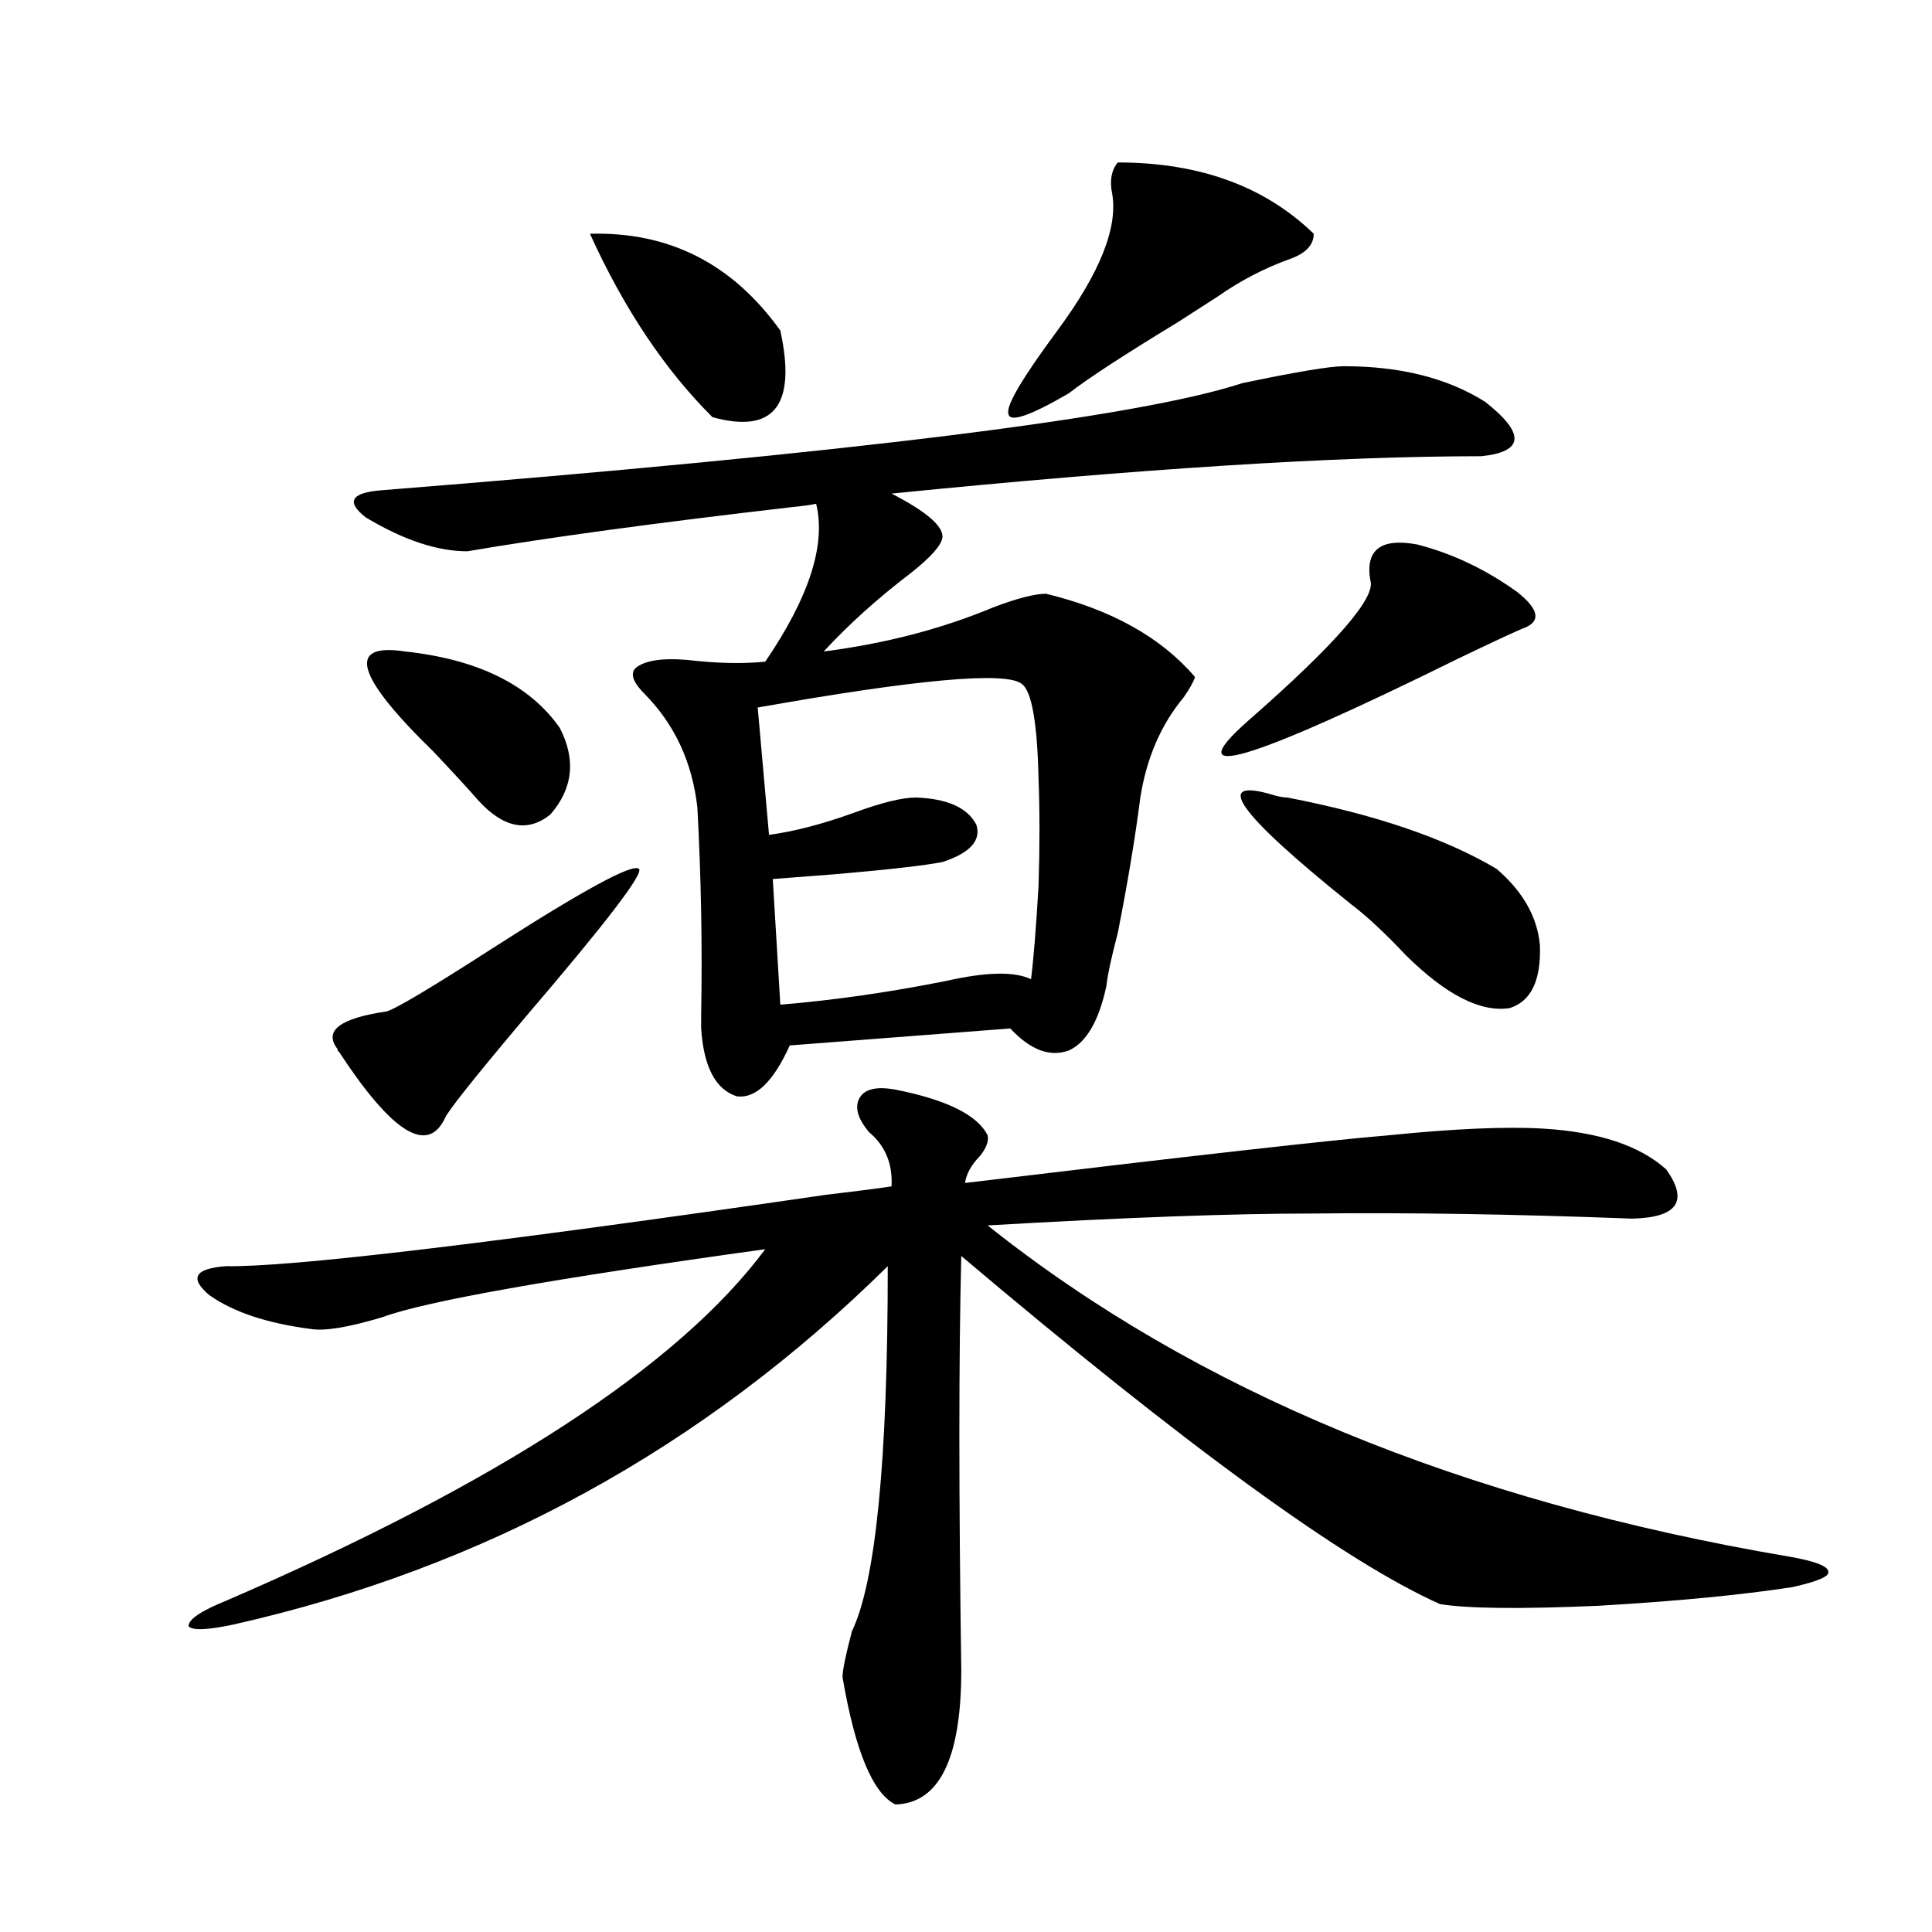
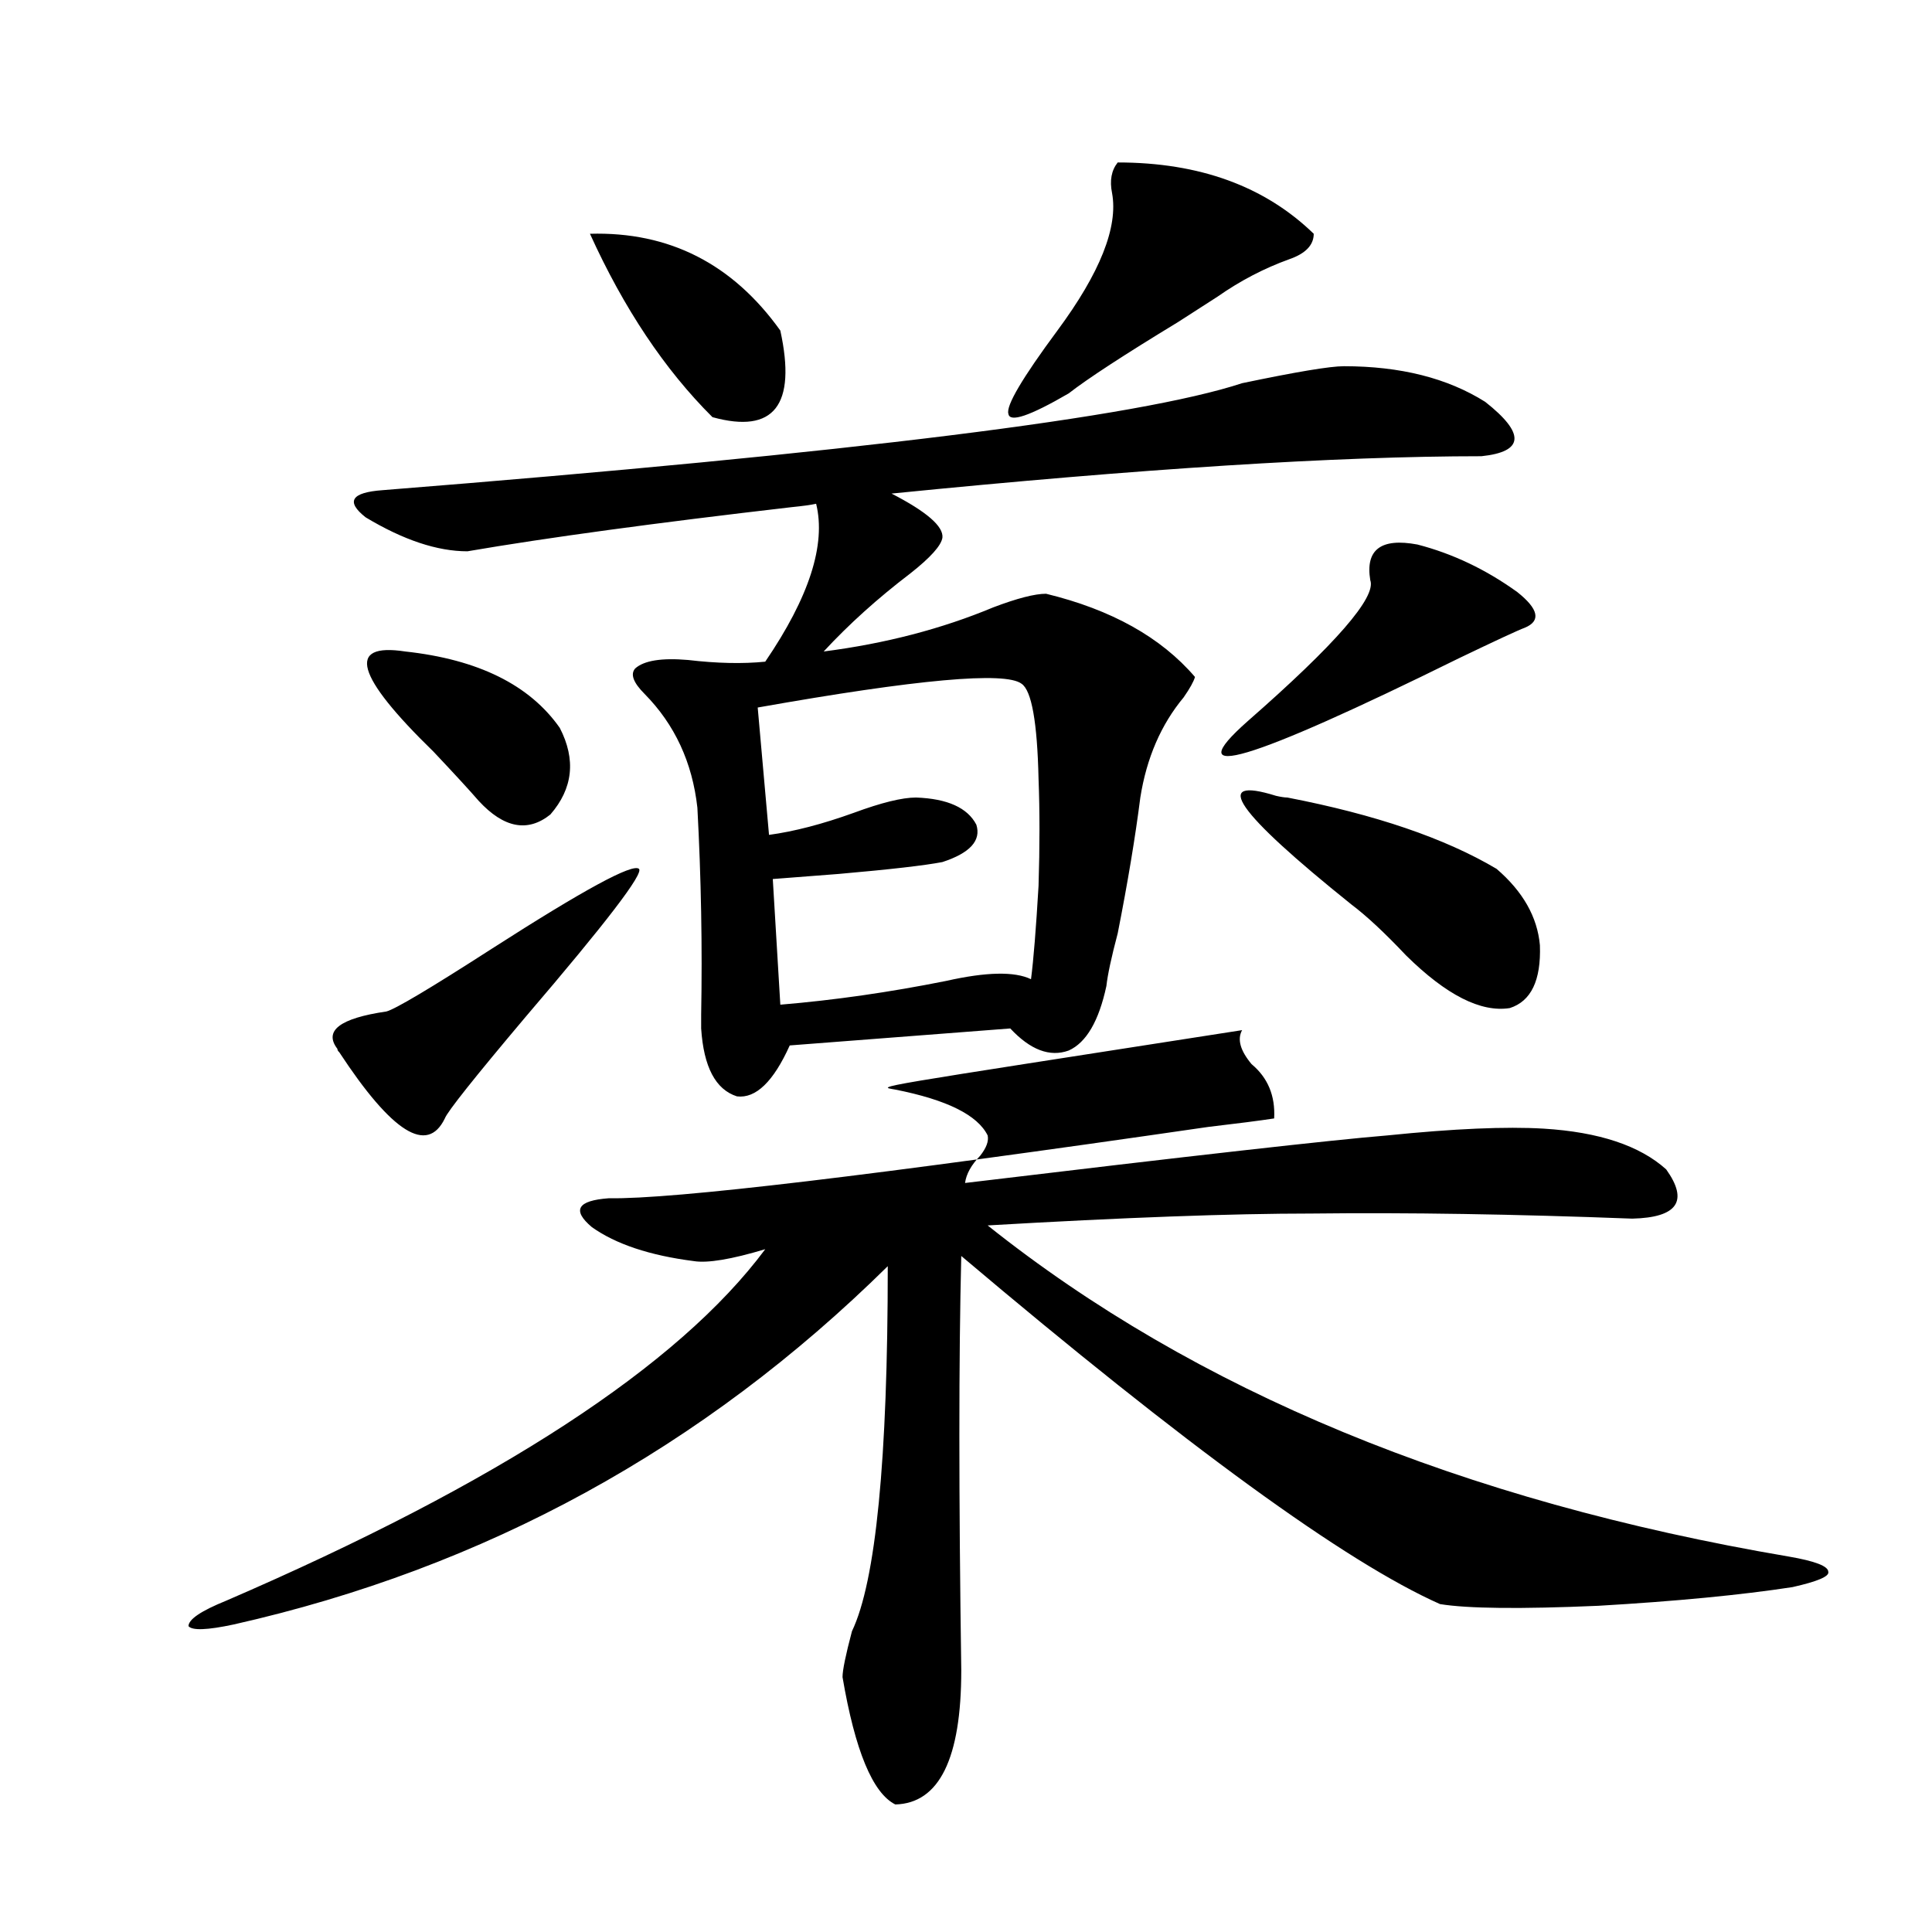
<svg xmlns="http://www.w3.org/2000/svg" version="1.1" id="图层_1" x="0px" y="0px" width="1000px" height="1000px" viewBox="0 0 1000 1000" enable-background="new 0 0 1000 1000" xml:space="preserve">
-   <path d="M463.404,563.969c26.661,5.273,42.59,13.184,47.804,23.73c0.64,2.939-0.656,6.455-3.902,10.547  c-4.558,4.697-7.165,9.38-7.805,14.063c117.07-14.063,189.904-22.261,218.531-24.609c34.466-3.516,61.462-4.683,80.974-3.516  c28.612,1.758,49.755,8.789,63.413,21.094c11.707,16.411,5.854,24.912-17.561,25.488c-61.142-2.334-116.43-3.213-165.85-2.637  c-41.63,0-97.559,2.061-167.801,6.152c107.314,85.557,245.512,142.686,414.624,171.387c13.658,2.349,20.487,4.985,20.487,7.91  c0.64,2.349-5.534,4.985-18.536,7.91c-26.676,4.093-60.166,7.32-100.485,9.668c-40.334,1.758-67.651,1.456-81.949-0.879  c-48.779-21.67-131.384-81.738-247.799-180.176c-1.311,52.158-1.311,123.638,0,214.453c0,45.703-11.387,68.844-34.146,69.434  c-11.707-5.863-20.823-27.836-27.316-65.918c0-3.516,1.616-11.426,4.878-23.73c12.347-25.776,18.536-88.77,18.536-188.965  c-95.607,94.346-208.455,156.157-338.528,185.449c-13.658,2.926-21.463,3.214-23.414,0.879c0-3.516,6.494-7.91,19.512-13.184  c141.125-60.933,234.141-121.577,279.018-181.934c-109.921,15.244-175.941,26.958-198.044,35.156  c-17.561,5.273-29.923,7.334-37.072,6.152c-22.774-2.925-40.334-8.789-52.682-17.578c-10.411-8.789-7.485-13.76,8.78-14.941  c33.17,0.591,136.582-11.714,310.236-36.914c14.954-1.758,26.341-3.213,34.146-4.395c0.64-11.714-3.262-21.094-11.707-28.125  c-5.854-7.031-7.485-12.881-4.878-17.578C447.459,563.681,453.648,562.211,463.404,563.969z M330.724,449.711  c2.591,2.349-16.92,27.837-58.535,76.465c-26.676,31.641-40.655,49.219-41.95,52.734c-9.116,18.76-27.316,7.334-54.633-34.277  c-0.656-0.576-0.976-1.167-0.976-1.758c-7.165-9.365,1.296-15.82,25.365-19.336c4.542-1.167,22.759-12.002,54.633-32.52  C302.097,460.561,327.462,446.786,330.724,449.711z M766.811,236.137c-74.8,0-176.581,6.455-305.358,19.336  c18.201,9.38,26.981,17.002,26.341,22.852c-0.656,4.106-6.189,10.259-16.585,18.457c-16.92,12.896-31.874,26.367-44.877,40.43  c31.859-4.092,61.126-11.714,87.803-22.852c12.347-4.683,21.463-7.031,27.316-7.031c33.81,8.213,59.511,22.563,77.071,43.066  c-0.656,2.349-2.607,5.864-5.854,10.547c-11.707,14.063-19.192,31.353-22.438,51.855c-2.607,20.518-6.509,43.945-11.707,70.313  c-3.262,12.305-5.213,21.396-5.854,27.246c-3.902,18.169-10.411,29.307-19.512,33.398c-9.756,3.516-19.847-0.288-30.243-11.426  l-114.144,8.789c-8.46,18.76-17.561,27.549-27.316,26.367c-11.067-3.516-17.24-15.229-18.536-35.156c0-1.167,0-3.516,0-7.031  c0.64-35.156,0-70.889-1.951-107.227c-2.607-23.428-11.707-43.066-27.316-58.887c-5.854-5.85-7.485-10.244-4.878-13.184  c4.542-4.092,13.658-5.562,27.316-4.395c14.954,1.758,28.292,2.061,39.999,0.879c22.759-33.398,31.539-60.645,26.341-81.738  c-2.607,0.591-6.829,1.182-12.683,1.758c-70.898,8.213-126.826,15.82-167.801,22.852c-15.609,0-33.17-5.85-52.682-17.578  c-10.411-8.198-7.485-12.881,8.78-14.063c243.241-19.336,391.53-37.793,444.867-55.371c27.957-5.85,45.517-8.789,52.682-8.789  c29.268,0,53.657,6.152,73.169,18.457C789.57,224.423,788.914,233.803,766.811,236.137z M209.751,337.211  c37.712,4.106,64.389,17.29,79.998,39.551c8.445,16.411,6.829,31.353-4.878,44.824c-11.707,9.38-24.07,7.031-37.072-7.031  c-4.558-5.273-12.363-13.76-23.414-25.488C184.051,349.818,179.173,332.528,209.751,337.211z M305.359,121  c40.975-1.167,73.809,15.532,98.534,50.098c8.445,38.672-3.262,53.613-35.121,44.824C344.047,191.313,322.919,159.672,305.359,121z   M528.768,353.91c-8.46-6.44-53.993-2.334-136.582,12.305l5.854,65.918c13.003-1.758,27.636-5.562,43.901-11.426  c14.298-5.273,25.03-7.91,32.194-7.91c16.25,0.591,26.661,5.273,31.219,14.063c2.591,8.213-3.262,14.653-17.561,19.336  c-9.116,1.758-26.996,3.818-53.657,6.152c-14.969,1.182-26.341,2.061-34.146,2.637l3.902,65.039  c27.957-2.334,56.584-6.44,85.852-12.305c20.807-4.683,35.441-4.971,43.901-0.879c1.296-9.956,2.592-26.064,3.902-48.34  c0.64-20.503,0.64-38.96,0-55.371C536.893,373.837,533.966,357.426,528.768,353.91z M679.984,121  c0,5.864-4.238,10.259-12.683,13.184c-13.018,4.697-25.365,11.138-37.072,19.336c-4.558,2.939-11.387,7.334-20.487,13.184  c-27.972,17.002-46.828,29.307-56.584,36.914c-20.167,11.729-30.578,15.244-31.219,10.547c-1.311-4.092,7.149-18.457,25.365-43.066  c22.103-29.883,31.539-53.613,28.292-71.191c-1.311-6.44-0.335-11.714,2.927-15.82C620.793,84.086,654.619,96.391,679.984,121z   M733.641,281.84c18.201,4.697,35.441,12.896,51.706,24.609c11.052,8.789,12.347,14.941,3.902,18.457  c-3.262,1.182-14.634,6.455-34.146,15.82c-109.266,53.916-145.698,64.751-109.266,32.52c45.517-39.839,66.66-64.16,63.413-72.949  C706.645,284.477,714.77,278.324,733.641,281.84z M666.326,412.797c45.517,8.789,81.614,21.094,108.29,36.914  c13.658,11.729,21.128,24.912,22.438,39.551c0.64,18.169-4.558,29.004-15.609,32.52c-14.969,2.349-32.85-6.729-53.657-27.246  c-11.067-11.714-20.487-20.503-28.292-26.367c-59.846-48.037-72.849-66.797-39.023-56.25  C663.064,412.509,665.015,412.797,666.326,412.797z" />
+   <path d="M463.404,563.969c26.661,5.273,42.59,13.184,47.804,23.73c0.64,2.939-0.656,6.455-3.902,10.547  c-4.558,4.697-7.165,9.38-7.805,14.063c117.07-14.063,189.904-22.261,218.531-24.609c34.466-3.516,61.462-4.683,80.974-3.516  c28.612,1.758,49.755,8.789,63.413,21.094c11.707,16.411,5.854,24.912-17.561,25.488c-61.142-2.334-116.43-3.213-165.85-2.637  c-41.63,0-97.559,2.061-167.801,6.152c107.314,85.557,245.512,142.686,414.624,171.387c13.658,2.349,20.487,4.985,20.487,7.91  c0.64,2.349-5.534,4.985-18.536,7.91c-26.676,4.093-60.166,7.32-100.485,9.668c-40.334,1.758-67.651,1.456-81.949-0.879  c-48.779-21.67-131.384-81.738-247.799-180.176c-1.311,52.158-1.311,123.638,0,214.453c0,45.703-11.387,68.844-34.146,69.434  c-11.707-5.863-20.823-27.836-27.316-65.918c0-3.516,1.616-11.426,4.878-23.73c12.347-25.776,18.536-88.77,18.536-188.965  c-95.607,94.346-208.455,156.157-338.528,185.449c-13.658,2.926-21.463,3.214-23.414,0.879c0-3.516,6.494-7.91,19.512-13.184  c141.125-60.933,234.141-121.577,279.018-181.934c-17.561,5.273-29.923,7.334-37.072,6.152c-22.774-2.925-40.334-8.789-52.682-17.578c-10.411-8.789-7.485-13.76,8.78-14.941  c33.17,0.591,136.582-11.714,310.236-36.914c14.954-1.758,26.341-3.213,34.146-4.395c0.64-11.714-3.262-21.094-11.707-28.125  c-5.854-7.031-7.485-12.881-4.878-17.578C447.459,563.681,453.648,562.211,463.404,563.969z M330.724,449.711  c2.591,2.349-16.92,27.837-58.535,76.465c-26.676,31.641-40.655,49.219-41.95,52.734c-9.116,18.76-27.316,7.334-54.633-34.277  c-0.656-0.576-0.976-1.167-0.976-1.758c-7.165-9.365,1.296-15.82,25.365-19.336c4.542-1.167,22.759-12.002,54.633-32.52  C302.097,460.561,327.462,446.786,330.724,449.711z M766.811,236.137c-74.8,0-176.581,6.455-305.358,19.336  c18.201,9.38,26.981,17.002,26.341,22.852c-0.656,4.106-6.189,10.259-16.585,18.457c-16.92,12.896-31.874,26.367-44.877,40.43  c31.859-4.092,61.126-11.714,87.803-22.852c12.347-4.683,21.463-7.031,27.316-7.031c33.81,8.213,59.511,22.563,77.071,43.066  c-0.656,2.349-2.607,5.864-5.854,10.547c-11.707,14.063-19.192,31.353-22.438,51.855c-2.607,20.518-6.509,43.945-11.707,70.313  c-3.262,12.305-5.213,21.396-5.854,27.246c-3.902,18.169-10.411,29.307-19.512,33.398c-9.756,3.516-19.847-0.288-30.243-11.426  l-114.144,8.789c-8.46,18.76-17.561,27.549-27.316,26.367c-11.067-3.516-17.24-15.229-18.536-35.156c0-1.167,0-3.516,0-7.031  c0.64-35.156,0-70.889-1.951-107.227c-2.607-23.428-11.707-43.066-27.316-58.887c-5.854-5.85-7.485-10.244-4.878-13.184  c4.542-4.092,13.658-5.562,27.316-4.395c14.954,1.758,28.292,2.061,39.999,0.879c22.759-33.398,31.539-60.645,26.341-81.738  c-2.607,0.591-6.829,1.182-12.683,1.758c-70.898,8.213-126.826,15.82-167.801,22.852c-15.609,0-33.17-5.85-52.682-17.578  c-10.411-8.198-7.485-12.881,8.78-14.063c243.241-19.336,391.53-37.793,444.867-55.371c27.957-5.85,45.517-8.789,52.682-8.789  c29.268,0,53.657,6.152,73.169,18.457C789.57,224.423,788.914,233.803,766.811,236.137z M209.751,337.211  c37.712,4.106,64.389,17.29,79.998,39.551c8.445,16.411,6.829,31.353-4.878,44.824c-11.707,9.38-24.07,7.031-37.072-7.031  c-4.558-5.273-12.363-13.76-23.414-25.488C184.051,349.818,179.173,332.528,209.751,337.211z M305.359,121  c40.975-1.167,73.809,15.532,98.534,50.098c8.445,38.672-3.262,53.613-35.121,44.824C344.047,191.313,322.919,159.672,305.359,121z   M528.768,353.91c-8.46-6.44-53.993-2.334-136.582,12.305l5.854,65.918c13.003-1.758,27.636-5.562,43.901-11.426  c14.298-5.273,25.03-7.91,32.194-7.91c16.25,0.591,26.661,5.273,31.219,14.063c2.591,8.213-3.262,14.653-17.561,19.336  c-9.116,1.758-26.996,3.818-53.657,6.152c-14.969,1.182-26.341,2.061-34.146,2.637l3.902,65.039  c27.957-2.334,56.584-6.44,85.852-12.305c20.807-4.683,35.441-4.971,43.901-0.879c1.296-9.956,2.592-26.064,3.902-48.34  c0.64-20.503,0.64-38.96,0-55.371C536.893,373.837,533.966,357.426,528.768,353.91z M679.984,121  c0,5.864-4.238,10.259-12.683,13.184c-13.018,4.697-25.365,11.138-37.072,19.336c-4.558,2.939-11.387,7.334-20.487,13.184  c-27.972,17.002-46.828,29.307-56.584,36.914c-20.167,11.729-30.578,15.244-31.219,10.547c-1.311-4.092,7.149-18.457,25.365-43.066  c22.103-29.883,31.539-53.613,28.292-71.191c-1.311-6.44-0.335-11.714,2.927-15.82C620.793,84.086,654.619,96.391,679.984,121z   M733.641,281.84c18.201,4.697,35.441,12.896,51.706,24.609c11.052,8.789,12.347,14.941,3.902,18.457  c-3.262,1.182-14.634,6.455-34.146,15.82c-109.266,53.916-145.698,64.751-109.266,32.52c45.517-39.839,66.66-64.16,63.413-72.949  C706.645,284.477,714.77,278.324,733.641,281.84z M666.326,412.797c45.517,8.789,81.614,21.094,108.29,36.914  c13.658,11.729,21.128,24.912,22.438,39.551c0.64,18.169-4.558,29.004-15.609,32.52c-14.969,2.349-32.85-6.729-53.657-27.246  c-11.067-11.714-20.487-20.503-28.292-26.367c-59.846-48.037-72.849-66.797-39.023-56.25  C663.064,412.509,665.015,412.797,666.326,412.797z" />
</svg>